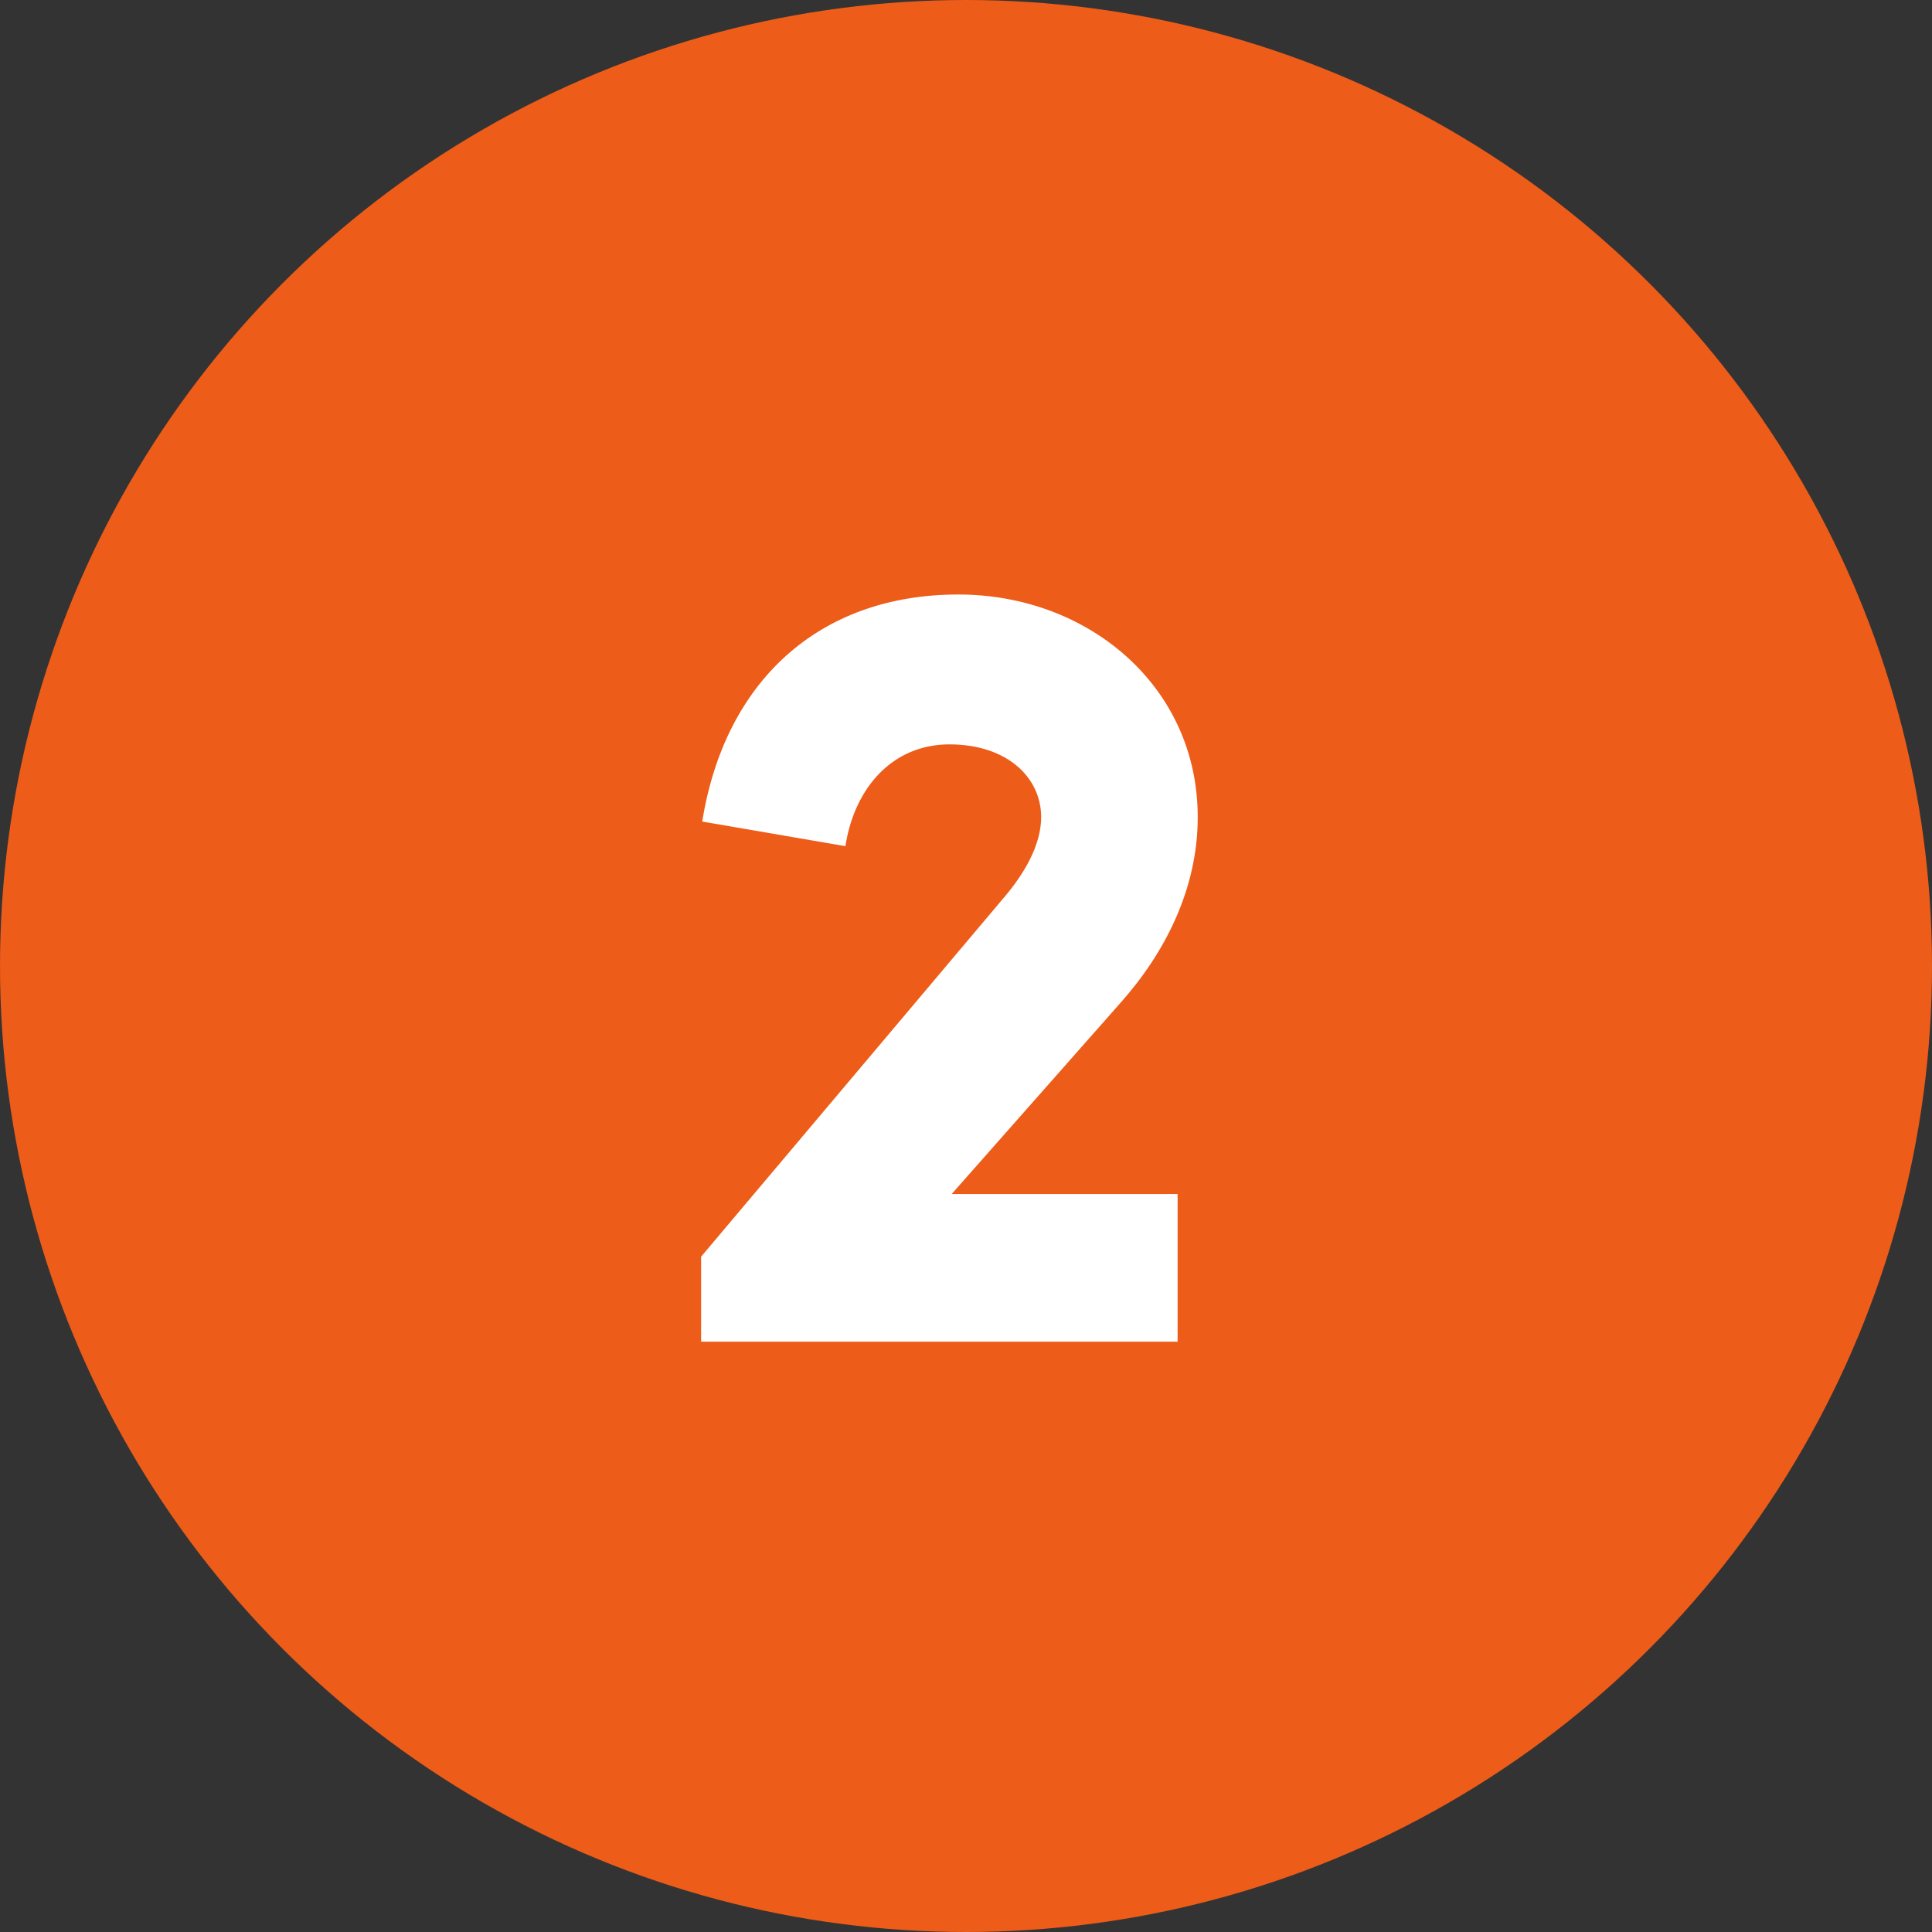
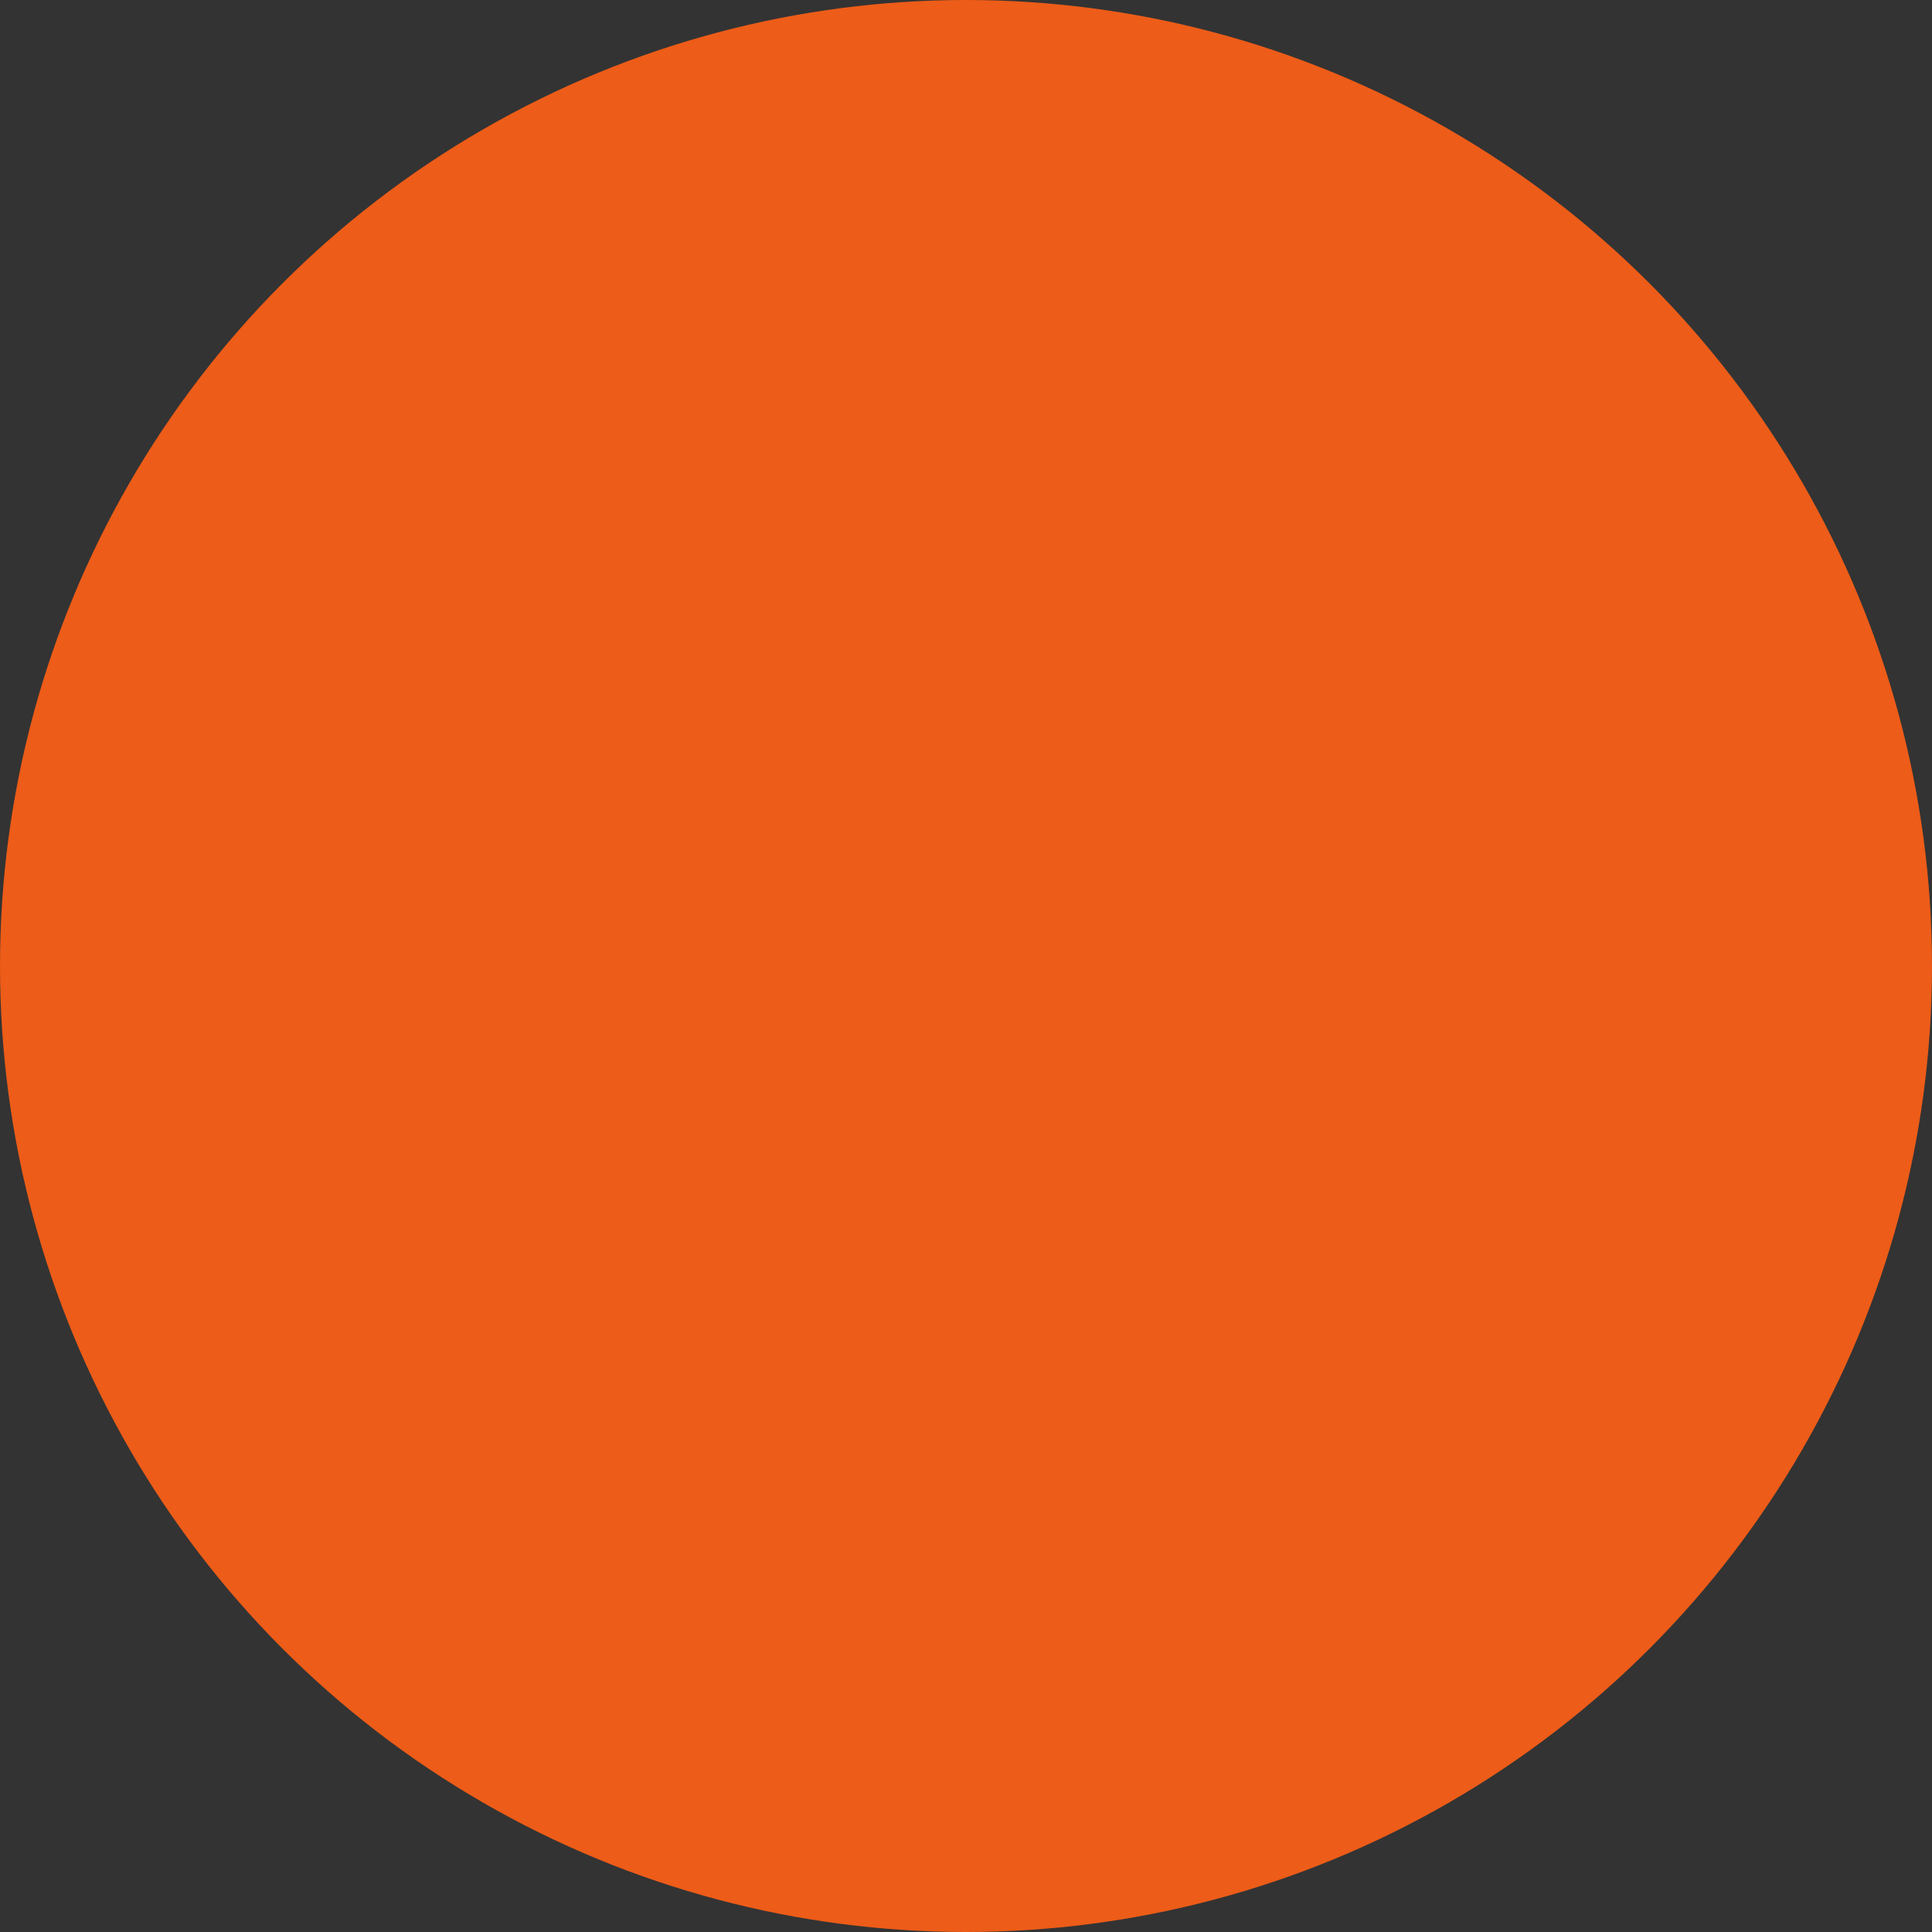
<svg xmlns="http://www.w3.org/2000/svg" width="38" height="38" viewBox="0 0 38 38" fill="none">
  <rect x="0" y="0" width="38" height="38" fill="#333333" stroke="none" />
  <circle cx="19" cy="19" r="19" fill="#ED5C18" />
-   <path d="M23.162 26.389H13.79V24.717L19.708 17.699C20.148 17.193 20.478 16.621 20.478 16.071C20.478 15.301 19.818 14.641 18.674 14.641C17.552 14.641 16.804 15.499 16.628 16.643L13.812 16.159C14.252 13.409 16.1 11.693 18.85 11.693C21.402 11.693 23.558 13.497 23.558 16.071C23.558 17.479 22.92 18.733 22.04 19.723L18.718 23.485H23.162V26.389Z" fill="white" />
</svg>